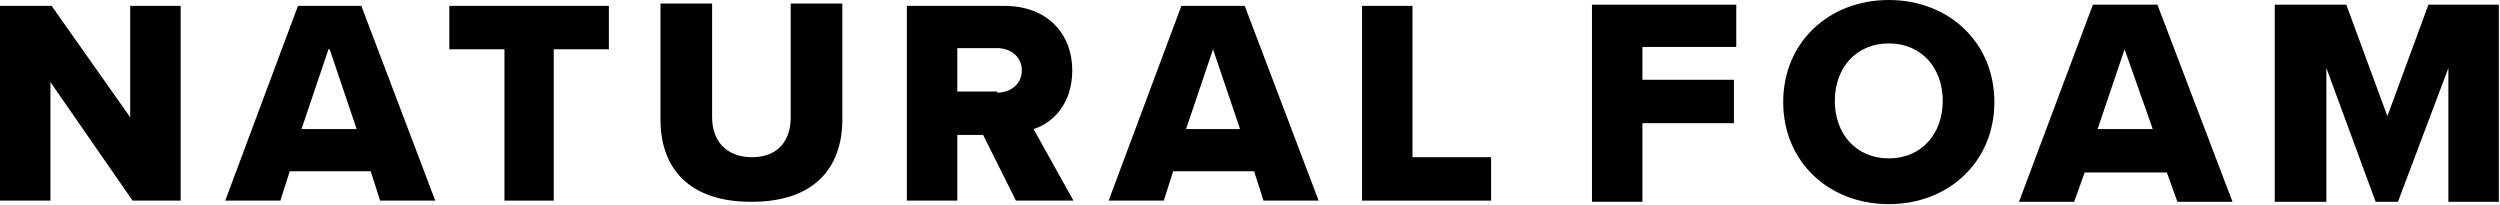
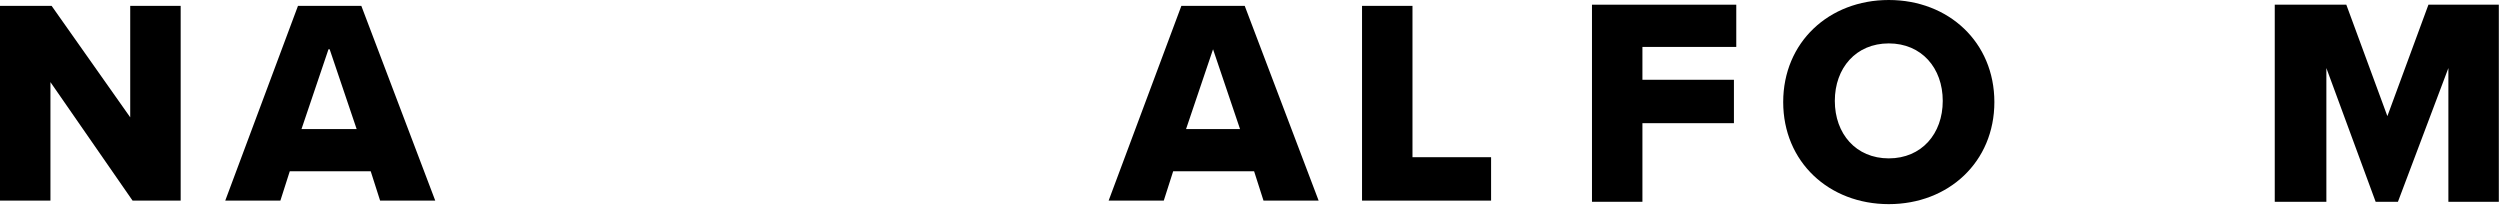
<svg xmlns="http://www.w3.org/2000/svg" viewBox="0 0 21.31 1.75" id="Layer_1">
  <defs>
    <style>.cls-1{stroke-width:0px;}</style>
  </defs>
  <polygon points="1.11 1 .44 .05 0 .05 0 1.71 .43 1.71 .43 .7 1.13 1.71 1.54 1.71 1.54 .05 1.11 .05 1.11 1" class="cls-1" />
  <path d="m1.92,1.71h.47l.08-.25h.69l.08.25h.47L3.08.05h-.54l-.62,1.66h0Zm.89-1.29l.23.68h-.47l.23-.68h0Z" class="cls-1" />
-   <polygon points="4.72 1.71 4.72 .42 5.19 .42 5.19 .05 3.83 .05 3.83 .42 4.3 .42 4.3 1.71 4.72 1.71" class="cls-1" />
-   <path d="m6.41,1.72c.53,0,.77-.29.77-.7V.03h-.44v.97c0,.2-.11.34-.33.34s-.34-.14-.34-.34V.03h-.44v.99c0,.41.24.7.77.7h0Z" class="cls-1" />
-   <path d="m9.14.6c0-.31-.21-.55-.58-.55h-.83v1.66h.43v-.56h.22l.28.56h.49l-.34-.61c.16-.05.33-.21.33-.5h0Zm-.64.18h-.34v-.37h.34c.11,0,.21.07.21.19s-.1.19-.21.19Z" class="cls-1" />
  <path d="m10.07.05l-.62,1.66h.47l.08-.25h.69l.08.25h.47L10.61.05h-.54Zm.04,1.05l.23-.68.23.68h-.47,0Z" class="cls-1" />
  <polygon points="12.04 .05 11.61 .05 11.61 1.71 12.71 1.71 12.71 1.34 12.04 1.34 12.04 .05" class="cls-1" />
  <polygon points="13.57 1.72 14 1.72 14 1.05 14.78 1.05 14.78 .68 14 .68 14 .4 14.8 .4 14.8 .04 13.57 .04 13.57 1.72" class="cls-1" />
  <path d="m16.1,0c-.51,0-.9.36-.9.87s.39.87.9.87.9-.36.9-.87S16.61,0,16.1,0Zm0,1.35c-.28,0-.46-.21-.46-.49s.18-.49.46-.49.46.21.46.49-.18.49-.46.49Z" class="cls-1" />
-   <path d="m17.84.04l-.63,1.68h.47l.09-.25h.7l.09.25h.47l-.64-1.68h-.54Zm.04,1.06l.23-.68.24.68h-.47Z" class="cls-1" />
  <polygon points="20.35 .99 20 .04 19.39 .04 19.39 1.72 19.83 1.72 19.83 .58 20.25 1.72 20.44 1.72 20.87 .58 20.87 1.72 21.3 1.72 21.3 .04 20.7 .04 20.35 .99" class="cls-1" />
</svg>